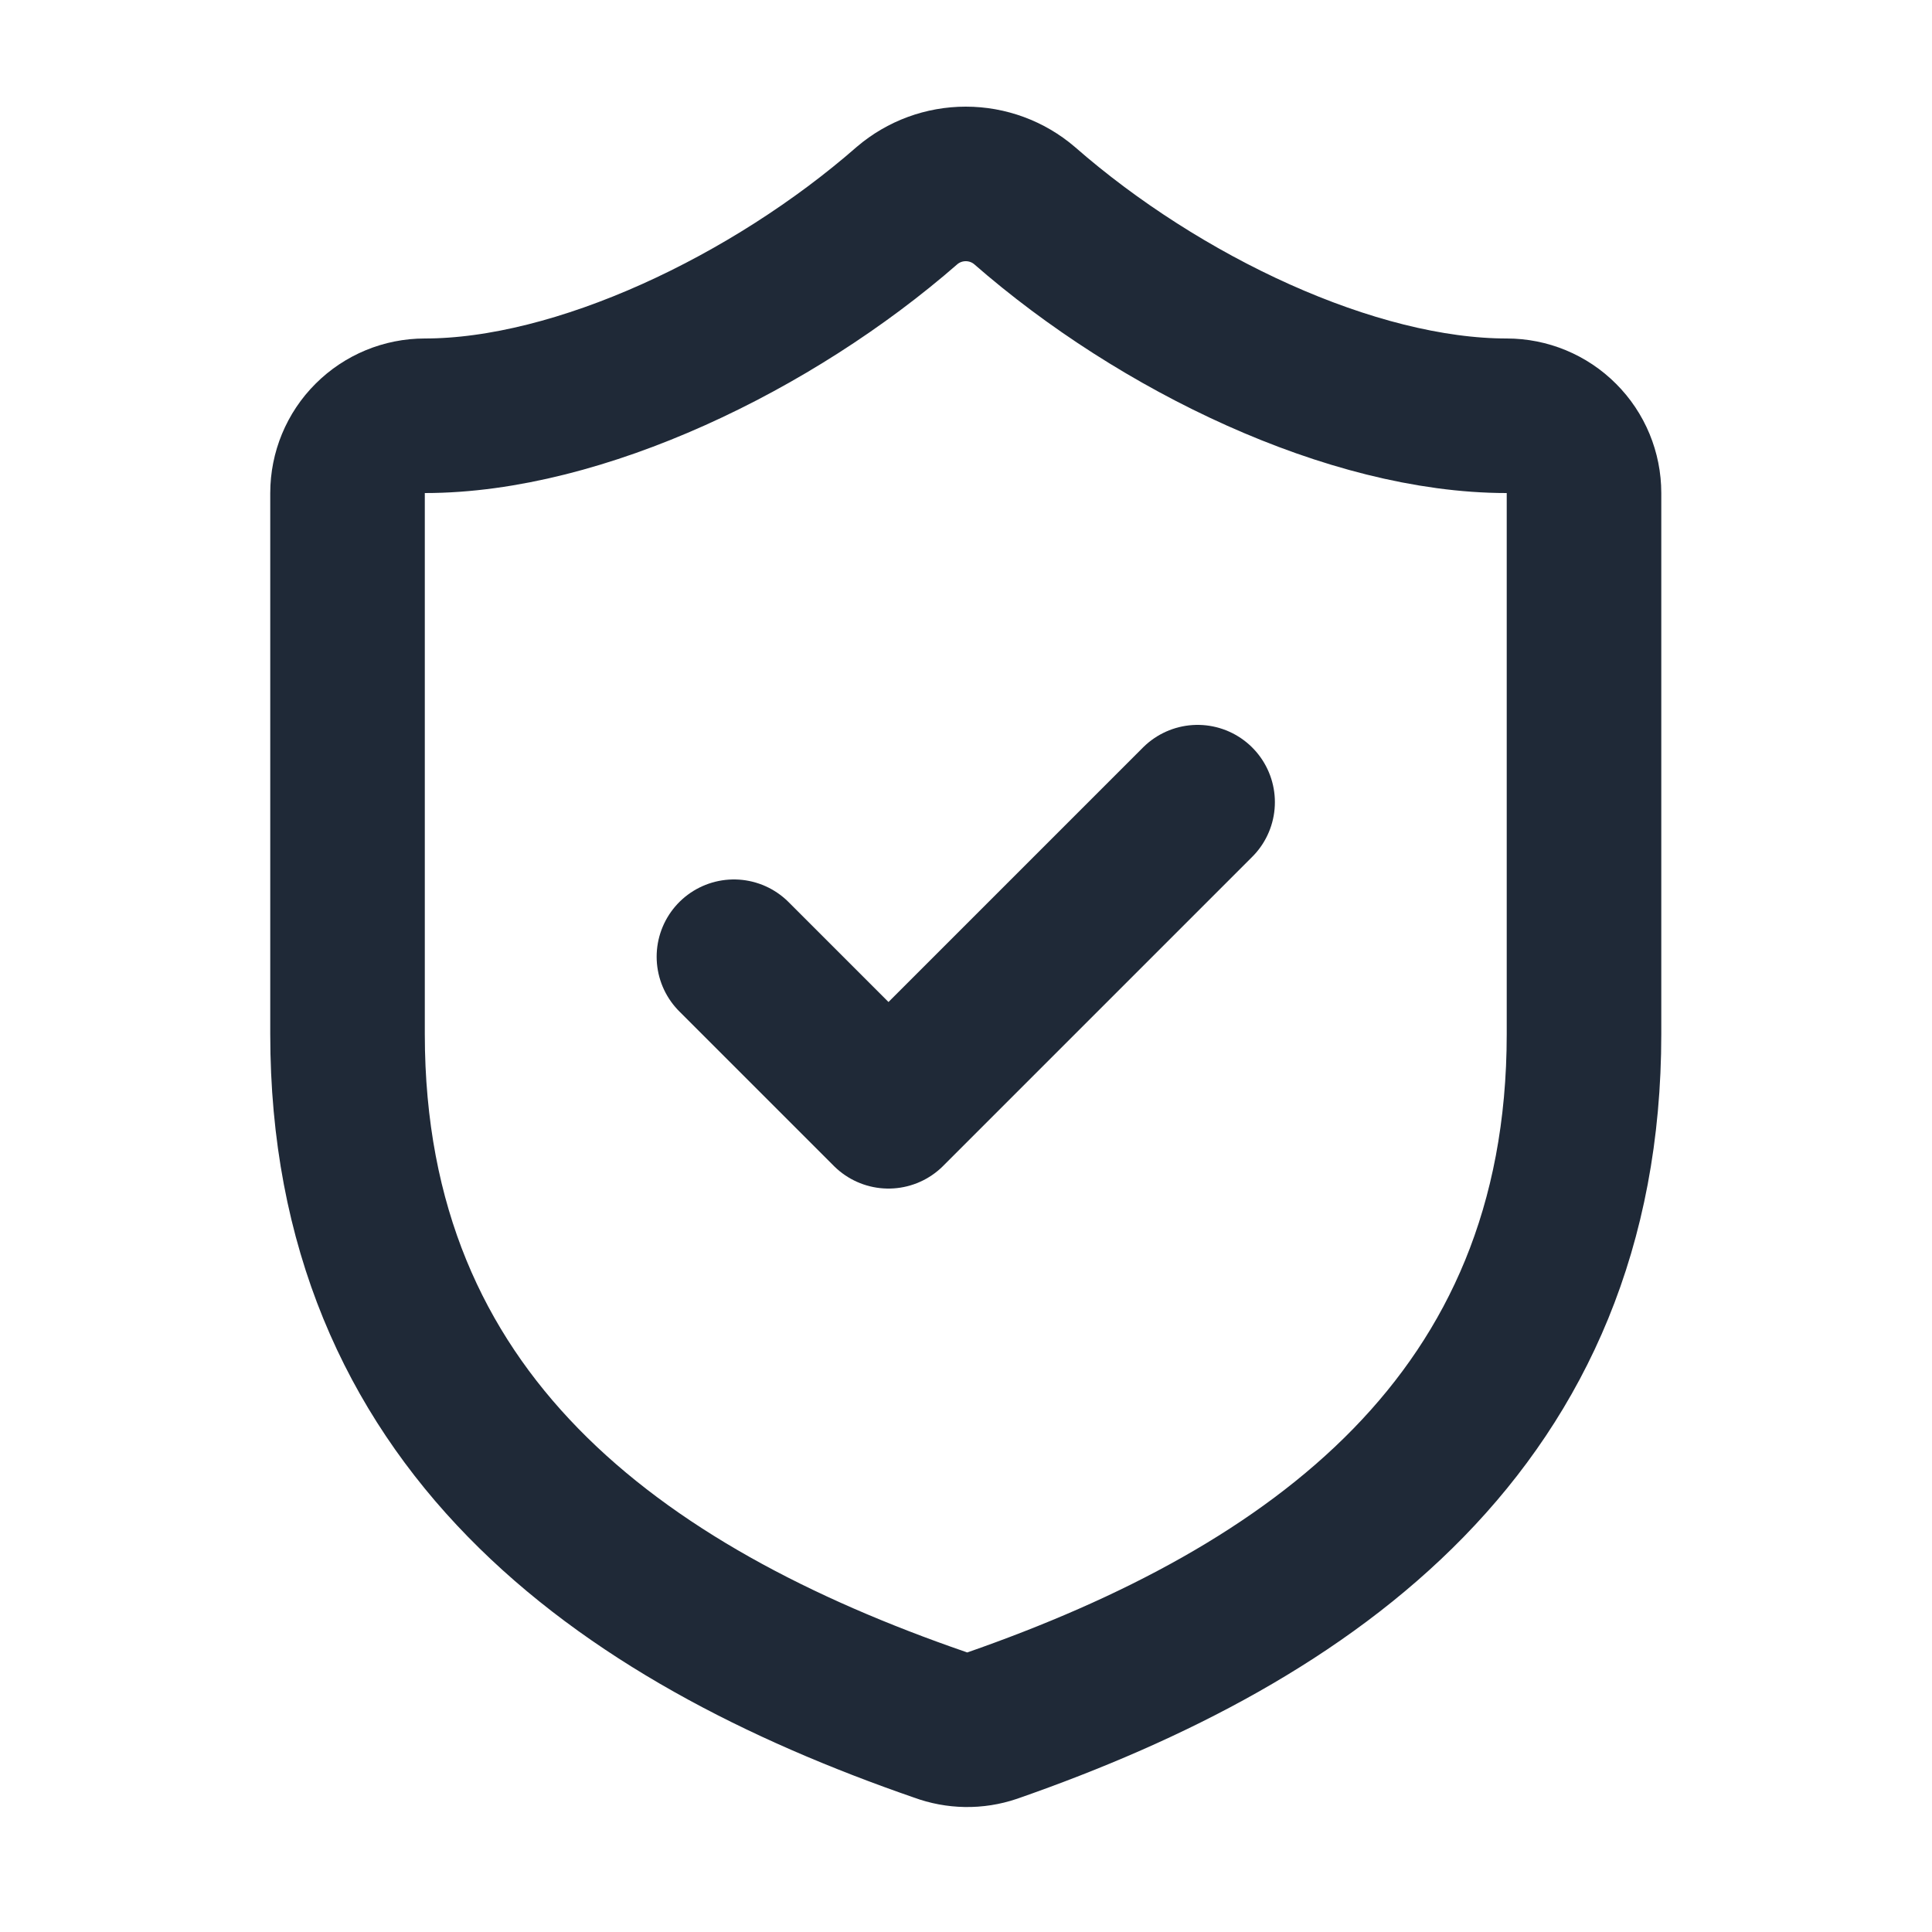
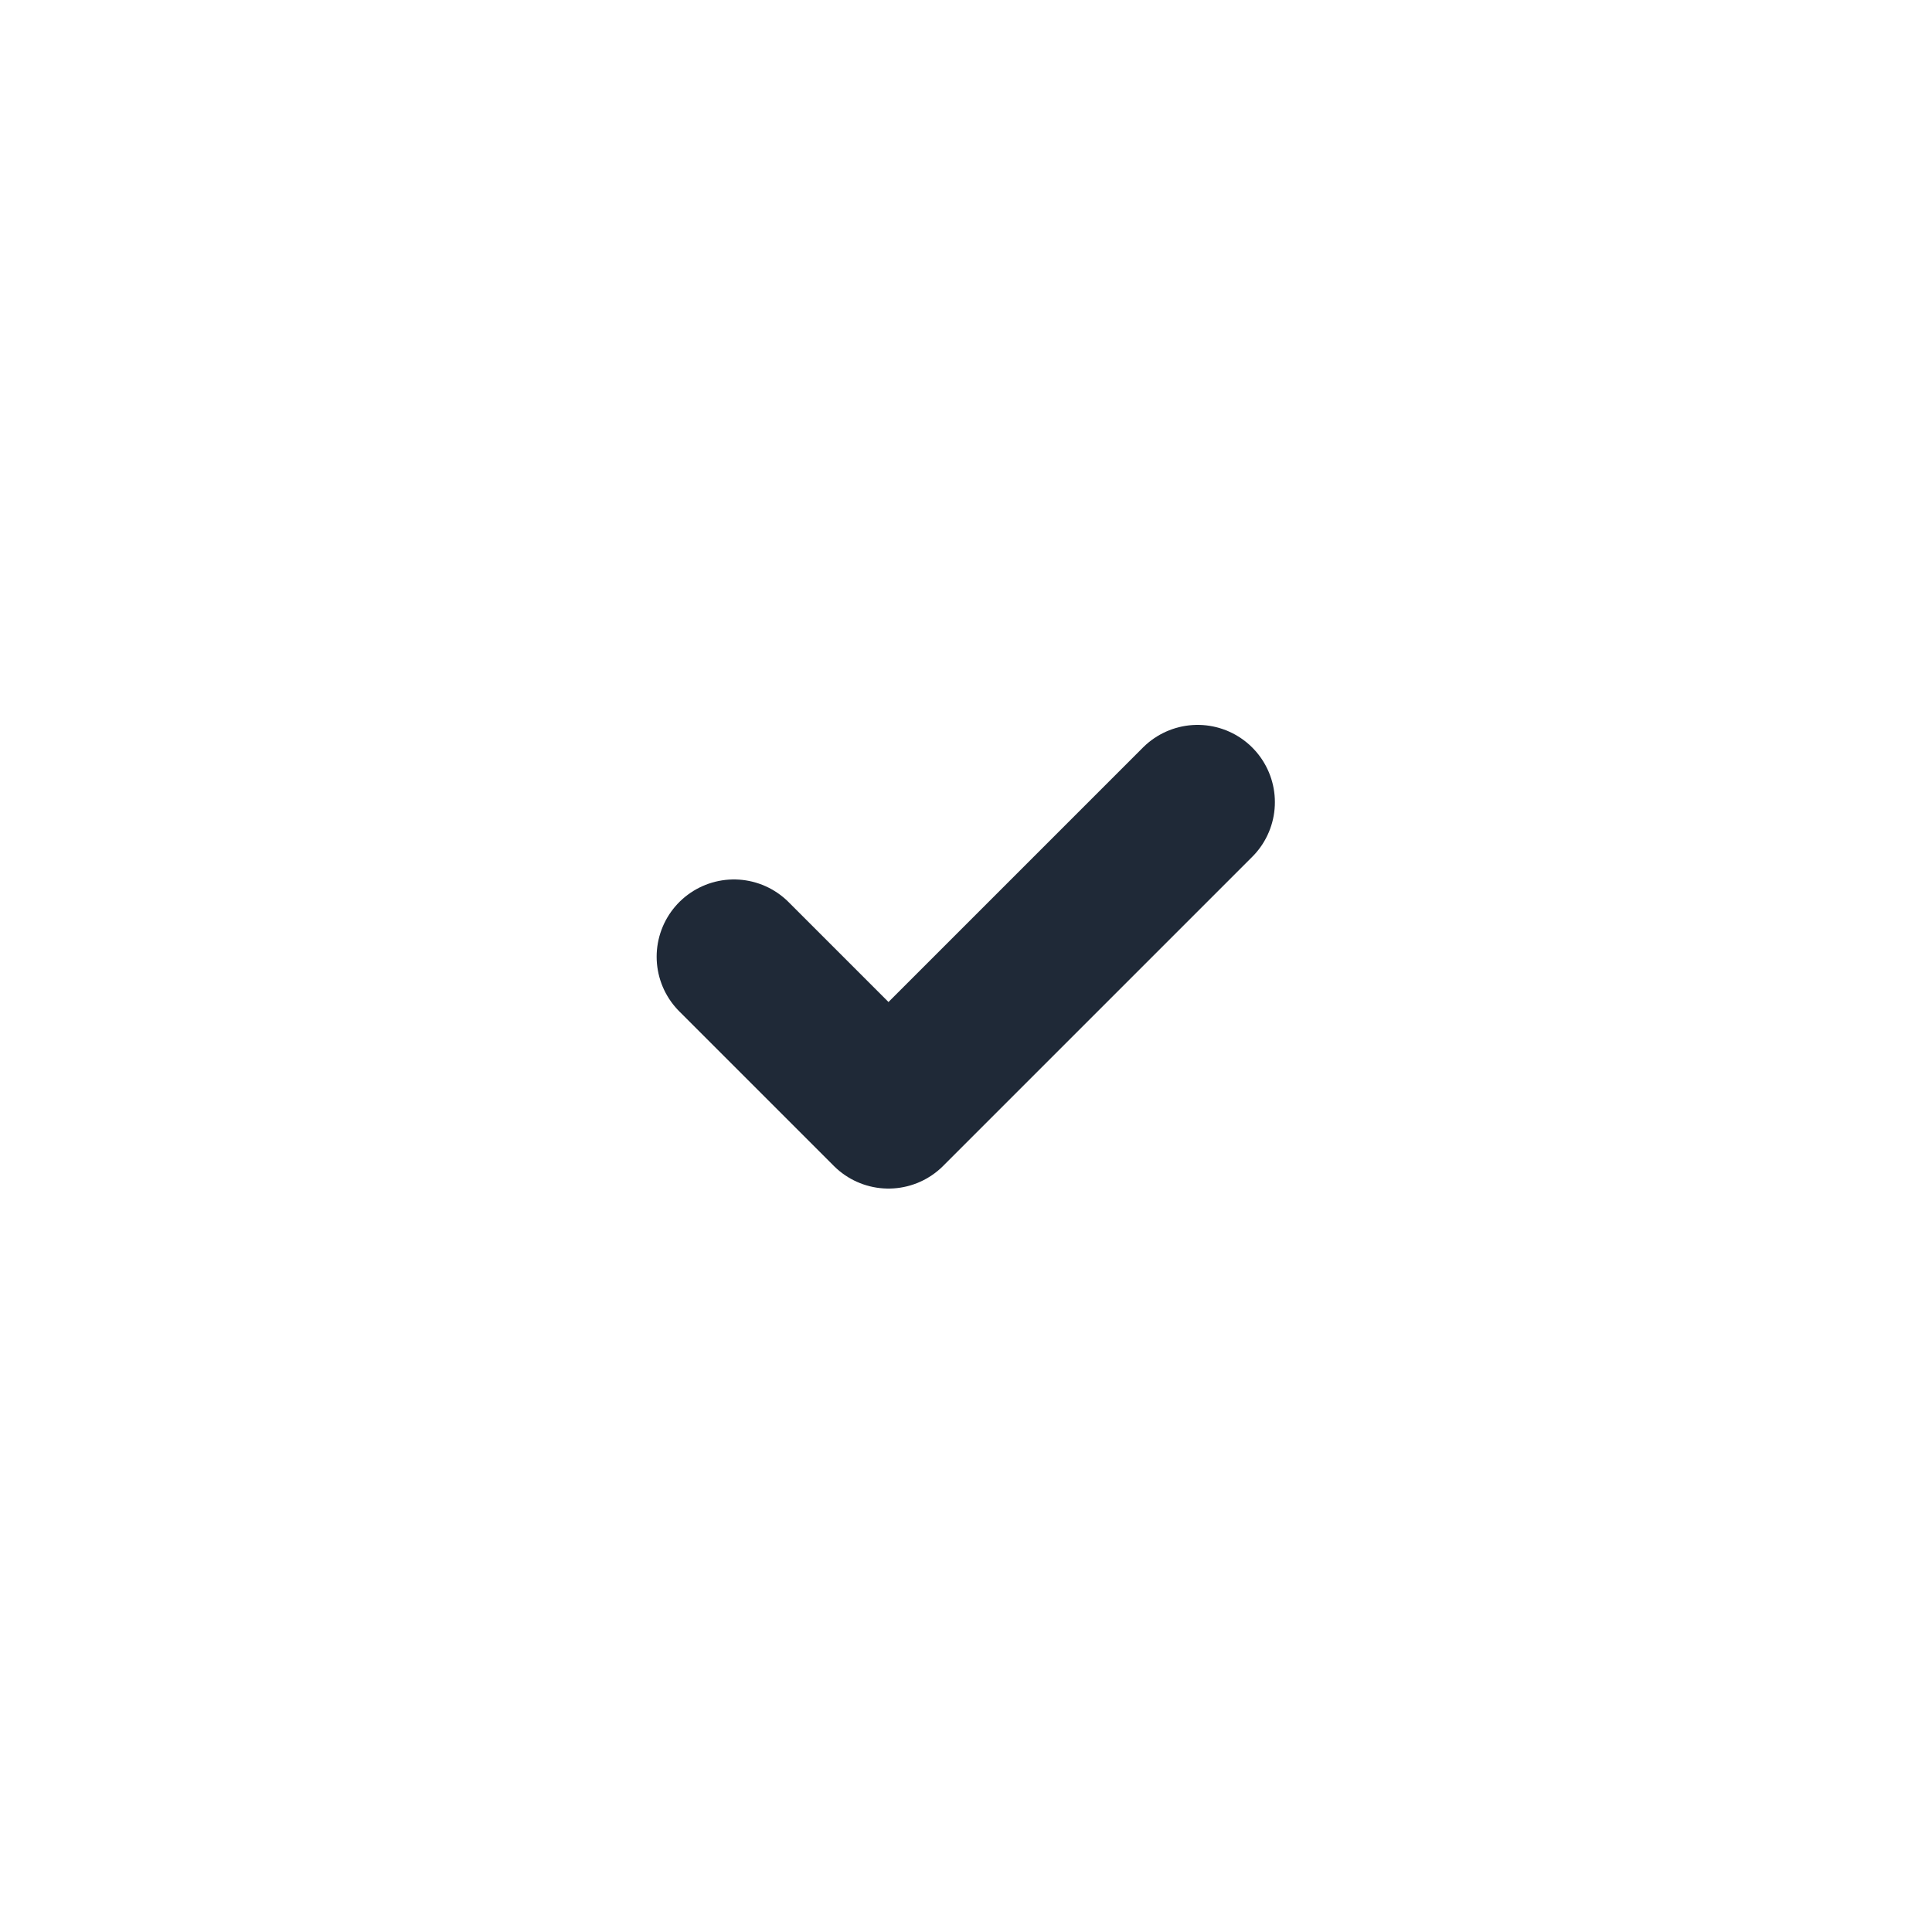
<svg xmlns="http://www.w3.org/2000/svg" width="25" height="25" viewBox="0 0 25 25" fill="none">
-   <path d="M20.497 13.38C20.497 18.38 16.997 20.88 12.837 22.33C12.619 22.404 12.383 22.4 12.167 22.32C7.997 20.88 4.497 18.38 4.497 13.38V6.38C4.497 6.115 4.602 5.86 4.79 5.673C4.978 5.485 5.232 5.38 5.497 5.38C7.497 5.38 9.997 4.18 11.737 2.66C11.949 2.479 12.218 2.38 12.497 2.38C12.776 2.38 13.045 2.479 13.257 2.66C15.007 4.19 17.497 5.38 19.497 5.38C19.762 5.38 20.017 5.485 20.204 5.673C20.392 5.86 20.497 6.115 20.497 6.38V13.38Z" stroke="#1F2937" stroke-width="2" stroke-linecap="round" stroke-linejoin="round" />
  <path d="M9.497 12.38L11.497 14.38L15.497 10.38" stroke="#1F2937" stroke-width="2" stroke-linecap="round" stroke-linejoin="round" />
</svg>